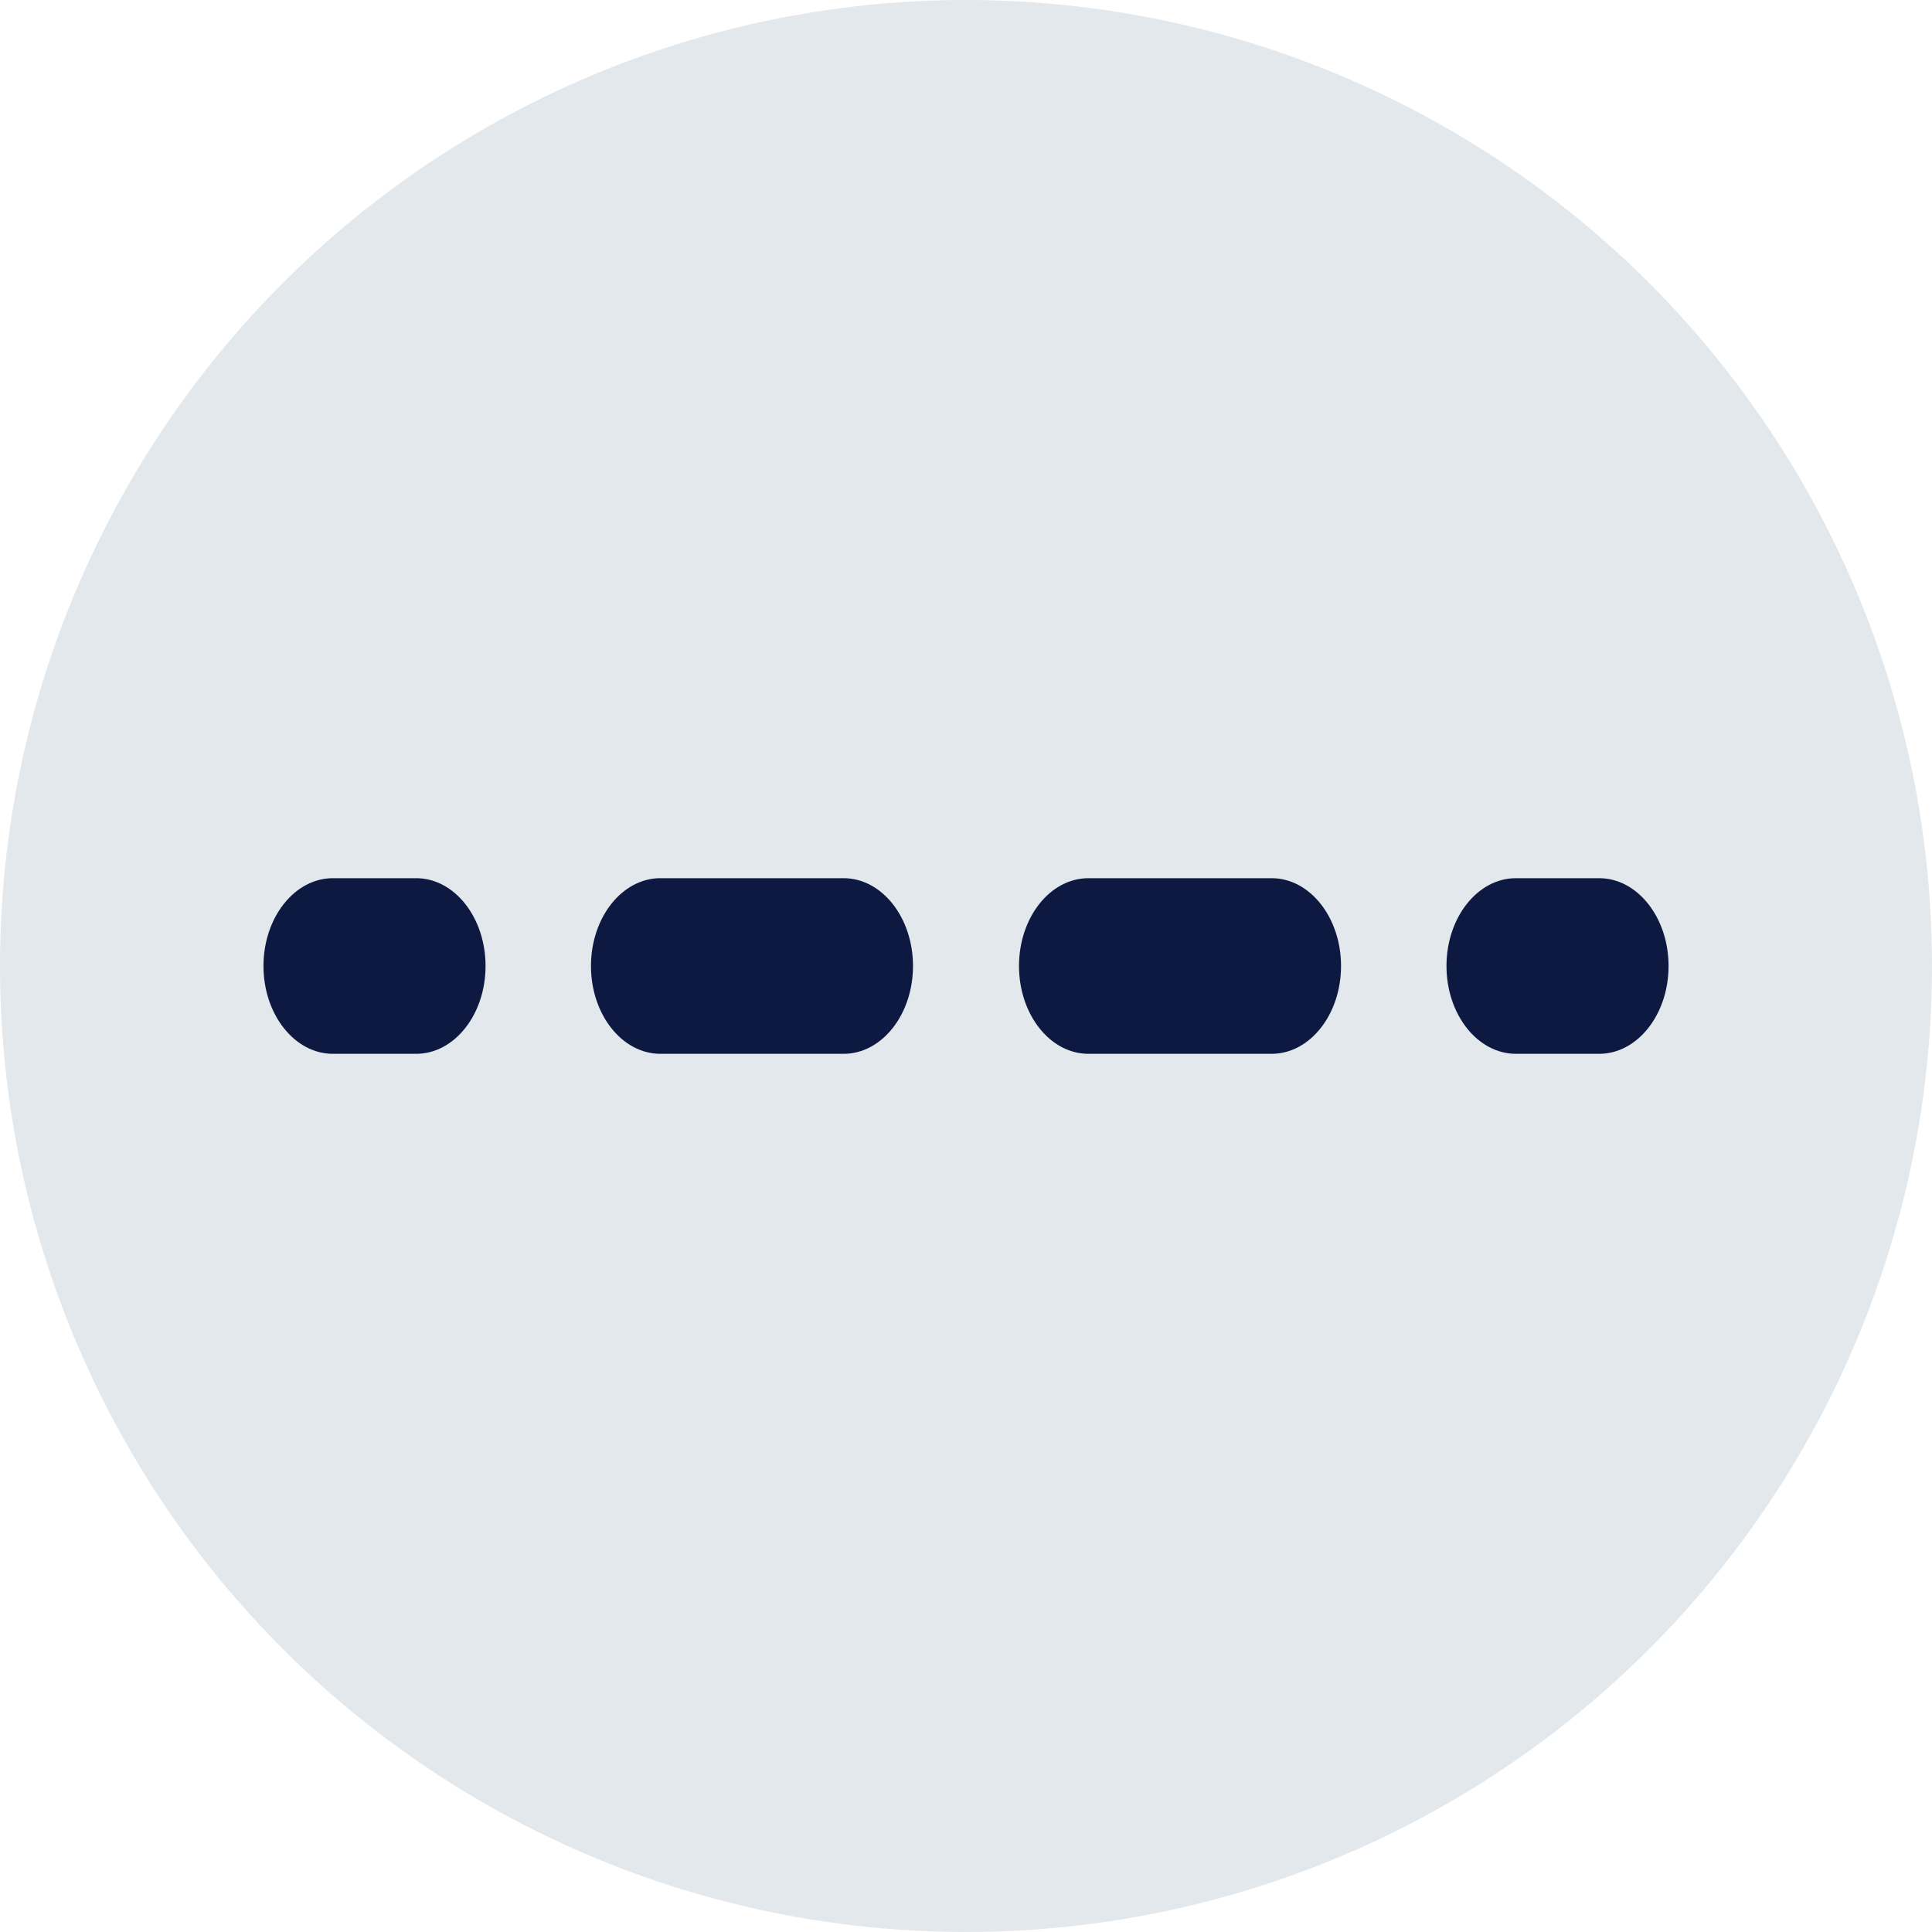
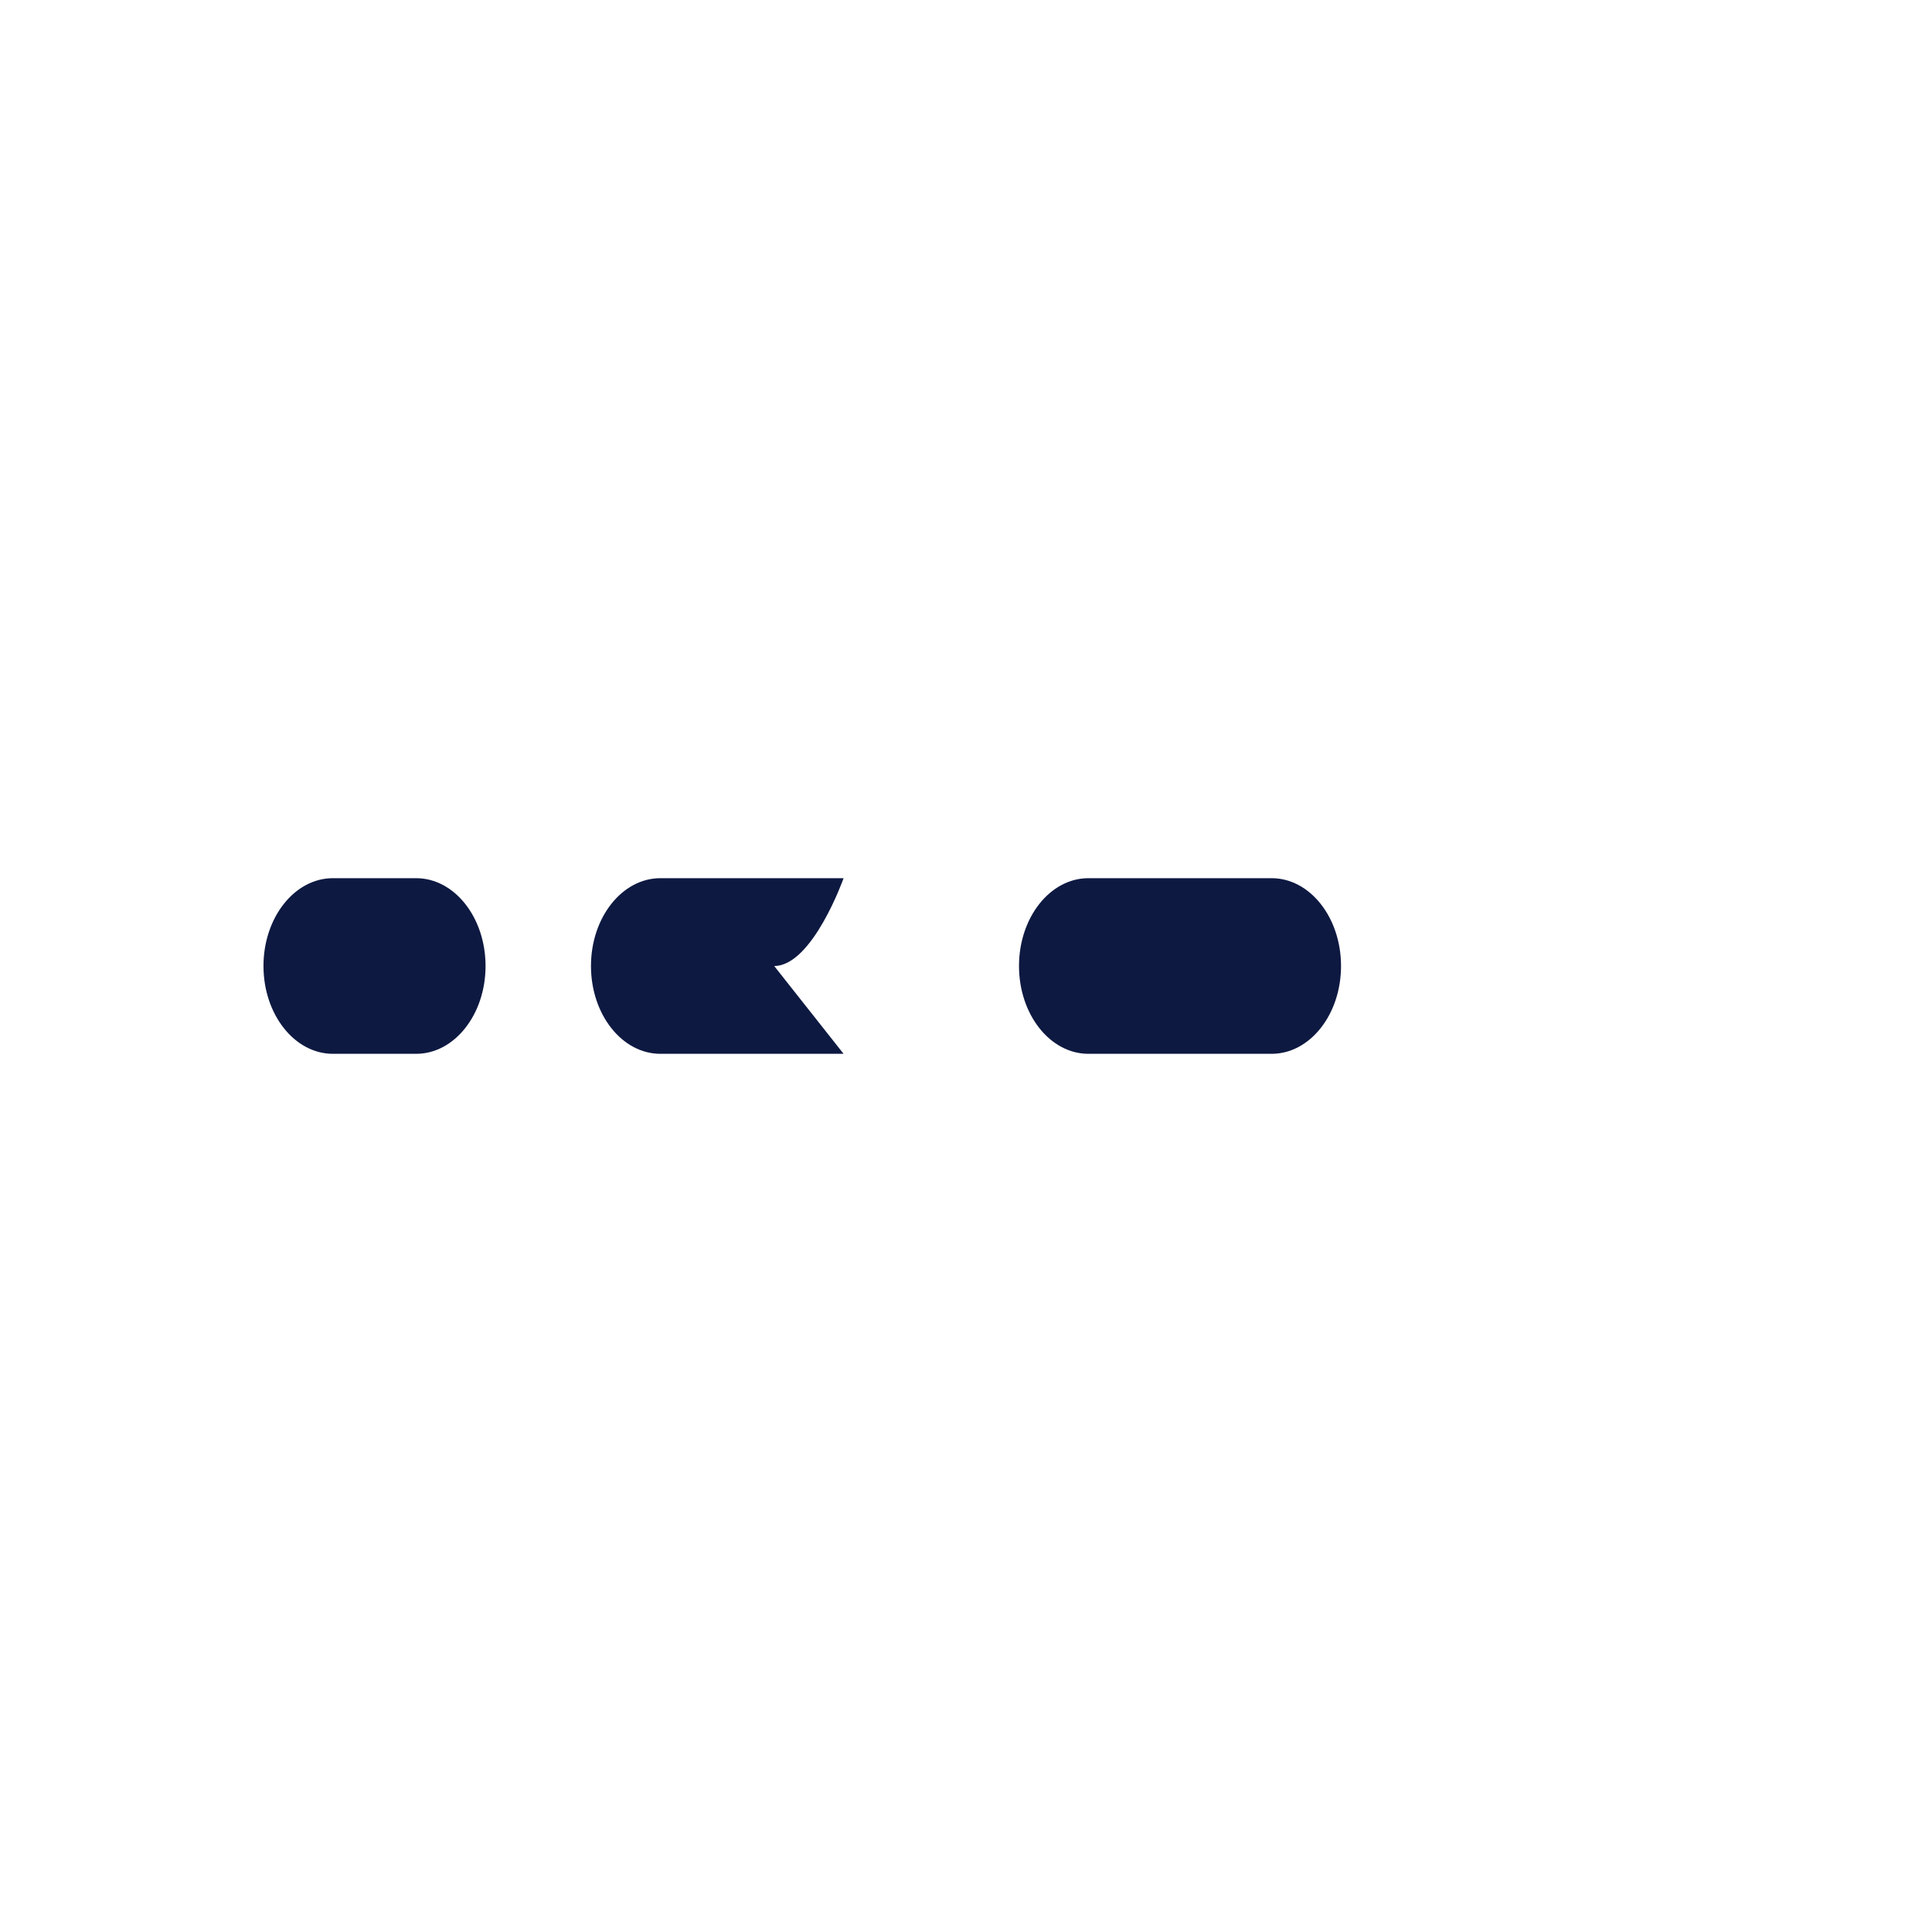
<svg xmlns="http://www.w3.org/2000/svg" fill="none" height="53" viewBox="0 0 53 53" width="53">
-   <circle cx="26.5" cy="26.5" fill="#e3e8ed" r="26.5" />
  <g fill="#0d1941">
    <path d="m11.416 28.909h-2.284c-1.051 0-1.904-1.079-1.904-2.409s.853-2.409 1.904-2.409h2.284c1.051 0 1.904 1.079 1.904 2.409s-.853 2.409-1.904 2.409z" />
-     <path d="m34.884 28.909h-5.026c-1.051 0-1.904-1.079-1.904-2.409s.853-2.409 1.904-2.409h5.026c1.051 0 1.904 1.079 1.904 2.409s-.853 2.409-1.904 2.409zm-11.742 0h-5.026c-1.051 0-1.904-1.079-1.904-2.409s.853-2.409 1.904-2.409h5.026c1.051 0 1.904 1.079 1.904 2.409s-.853 2.409-1.904 2.409z" />
-     <path d="m43.869 28.909h-2.284c-1.051 0-1.904-1.079-1.904-2.409s.853-2.409 1.904-2.409h2.284c1.051 0 1.904 1.079 1.904 2.409s-.853 2.409-1.904 2.409z" />
+     <path d="m34.884 28.909h-5.026c-1.051 0-1.904-1.079-1.904-2.409s.853-2.409 1.904-2.409h5.026c1.051 0 1.904 1.079 1.904 2.409s-.853 2.409-1.904 2.409zm-11.742 0h-5.026c-1.051 0-1.904-1.079-1.904-2.409s.853-2.409 1.904-2.409h5.026s-.853 2.409-1.904 2.409z" />
  </g>
</svg>